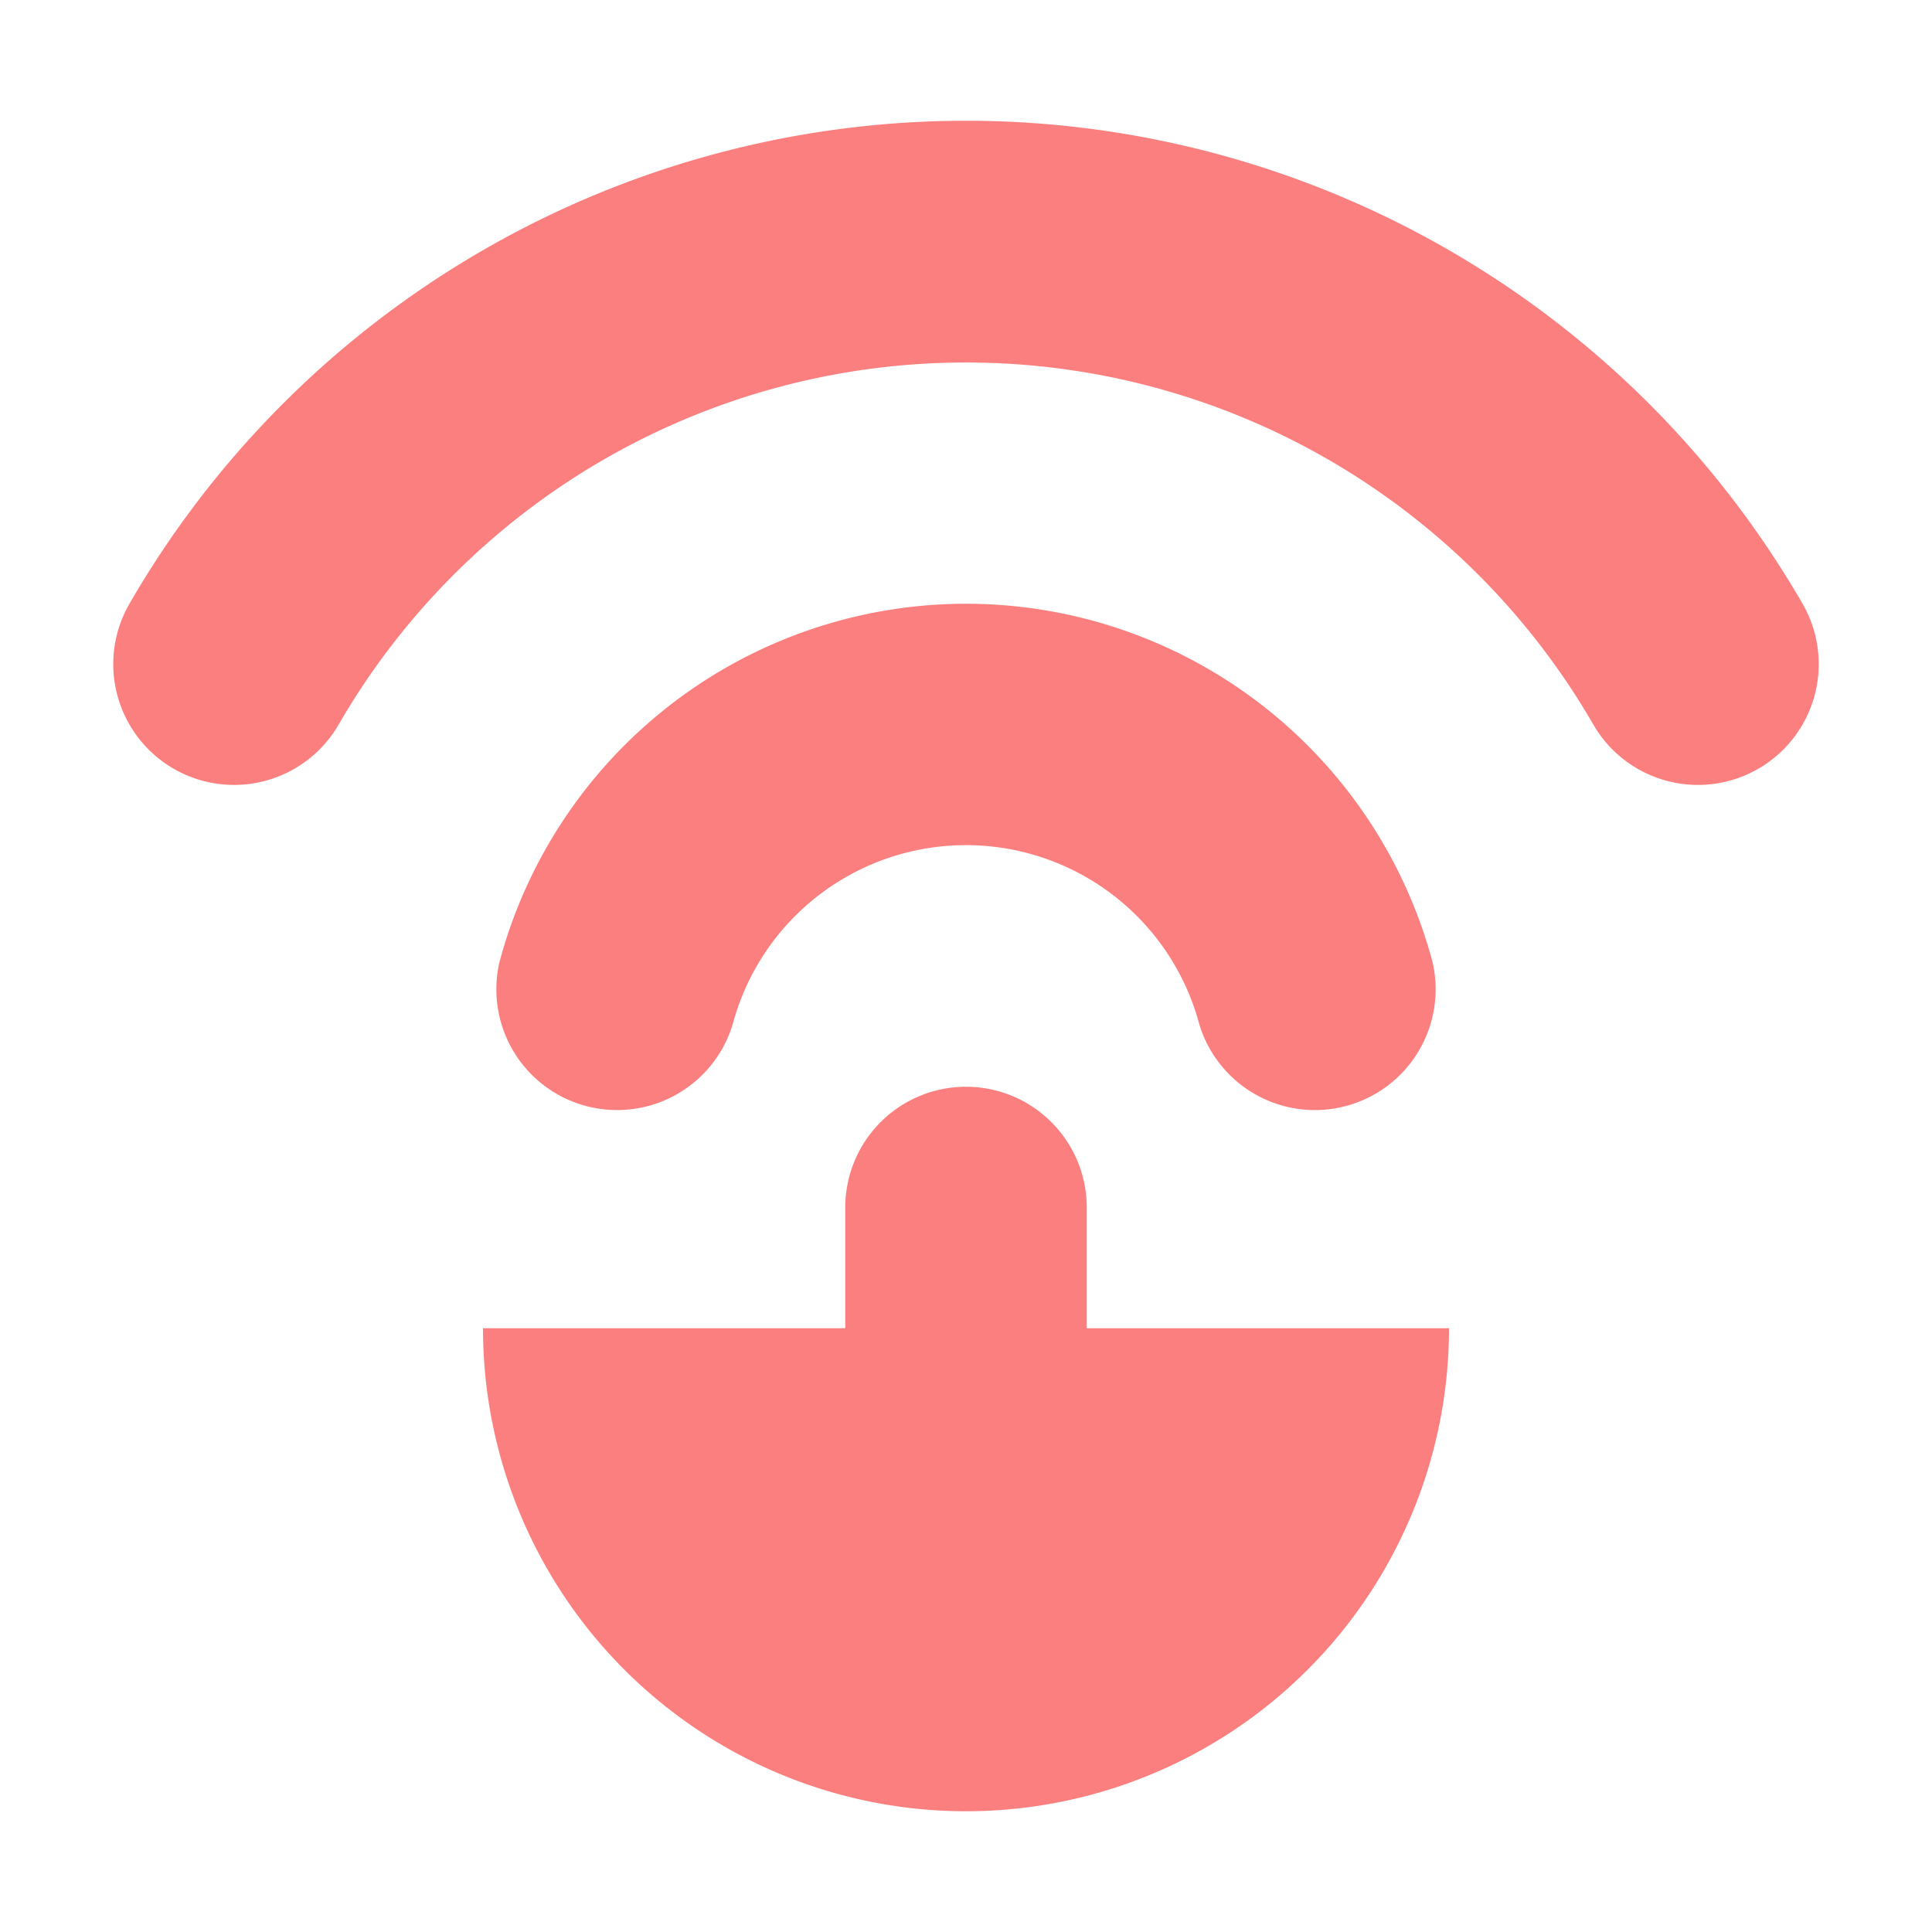
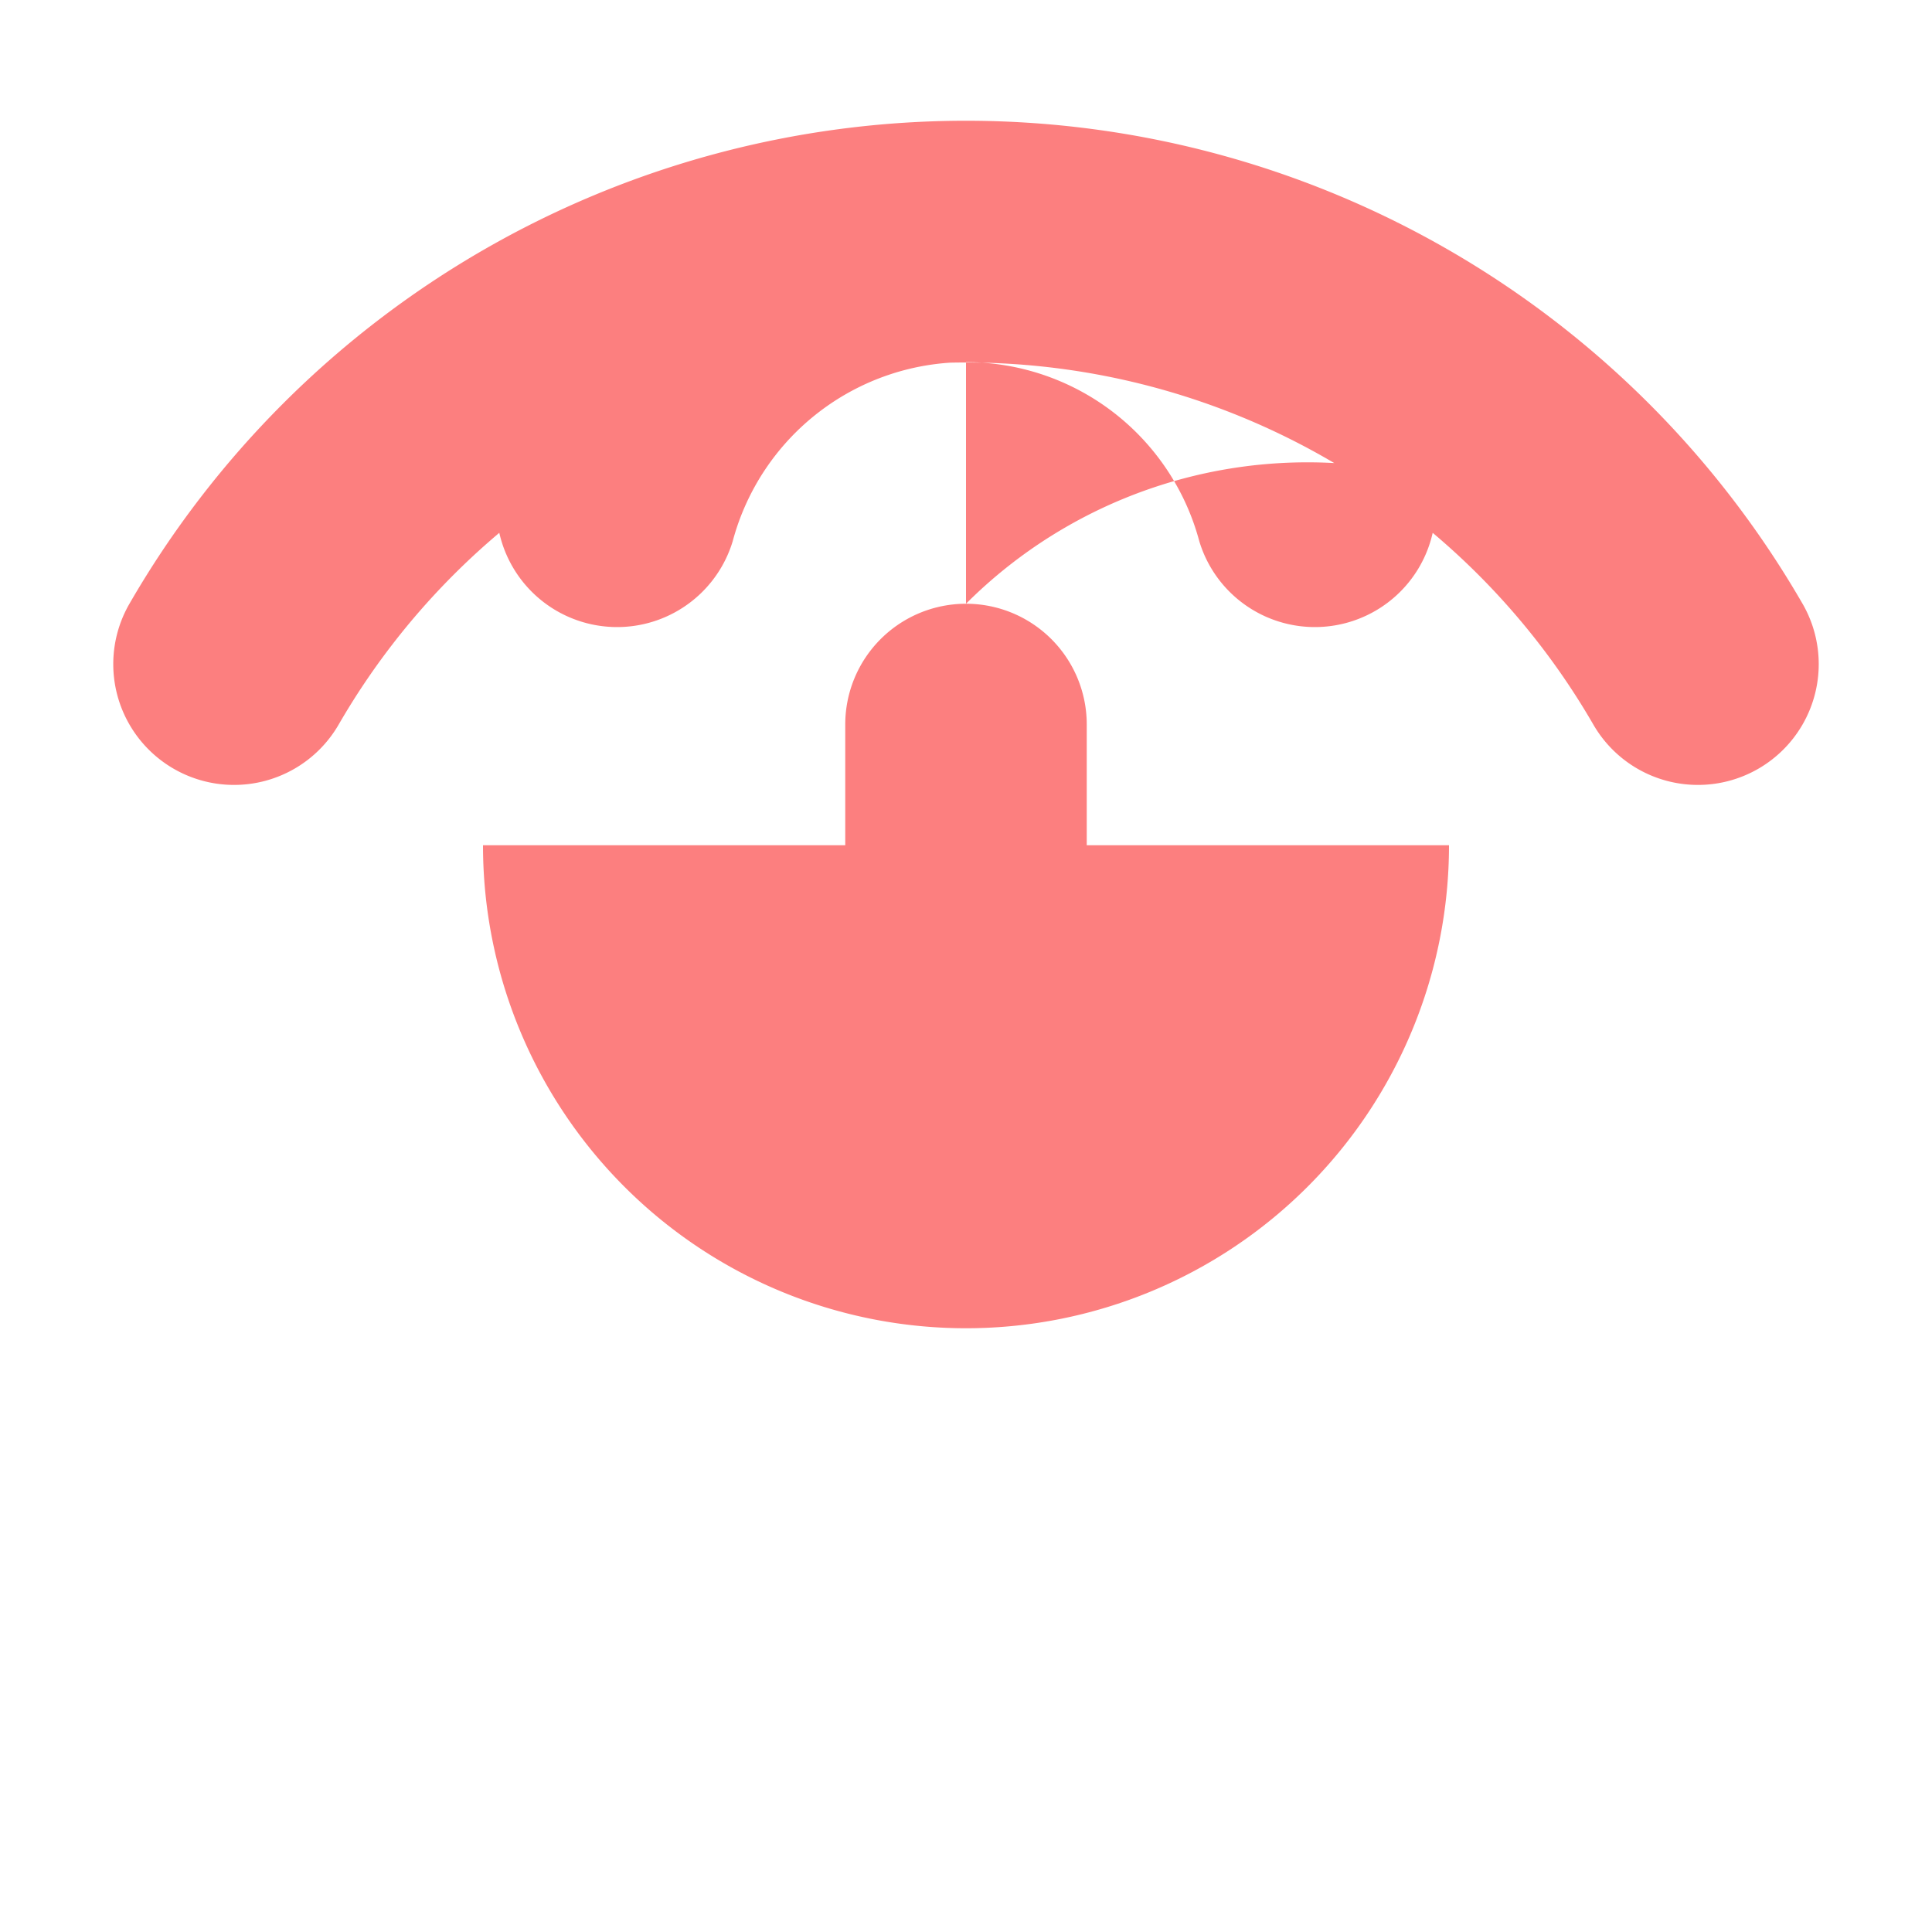
<svg xmlns="http://www.w3.org/2000/svg" height="16" viewBox="0 0 16 16" width="16">
-   <path d="M8 1a8 8 0 0 0-6.928 4 1 1 0 0 0 1.733 1 6 6 0 0 1 10.39 0 1 1 0 0 0 1.733-1A8 8 0 0 0 8 1zm0 4a4 4 0 0 0-3.863 2.965 1 1 0 0 0 1.931.517 2 2 0 0 1 3.864 0 1 1 0 0 0 1.931-.517A4 4 0 0 0 8 5zm0 4a1 1 0 0 0-1 1v1H4a4 4 0 0 0 8 0H9v-1a1 1 0 0 0-1-1z" fill="#fc7f7f" />
+   <path d="M8 1a8 8 0 0 0-6.928 4 1 1 0 0 0 1.733 1 6 6 0 0 1 10.39 0 1 1 0 0 0 1.733-1A8 8 0 0 0 8 1za4 4 0 0 0-3.863 2.965 1 1 0 0 0 1.931.517 2 2 0 0 1 3.864 0 1 1 0 0 0 1.931-.517A4 4 0 0 0 8 5zm0 4a1 1 0 0 0-1 1v1H4a4 4 0 0 0 8 0H9v-1a1 1 0 0 0-1-1z" fill="#fc7f7f" />
</svg>